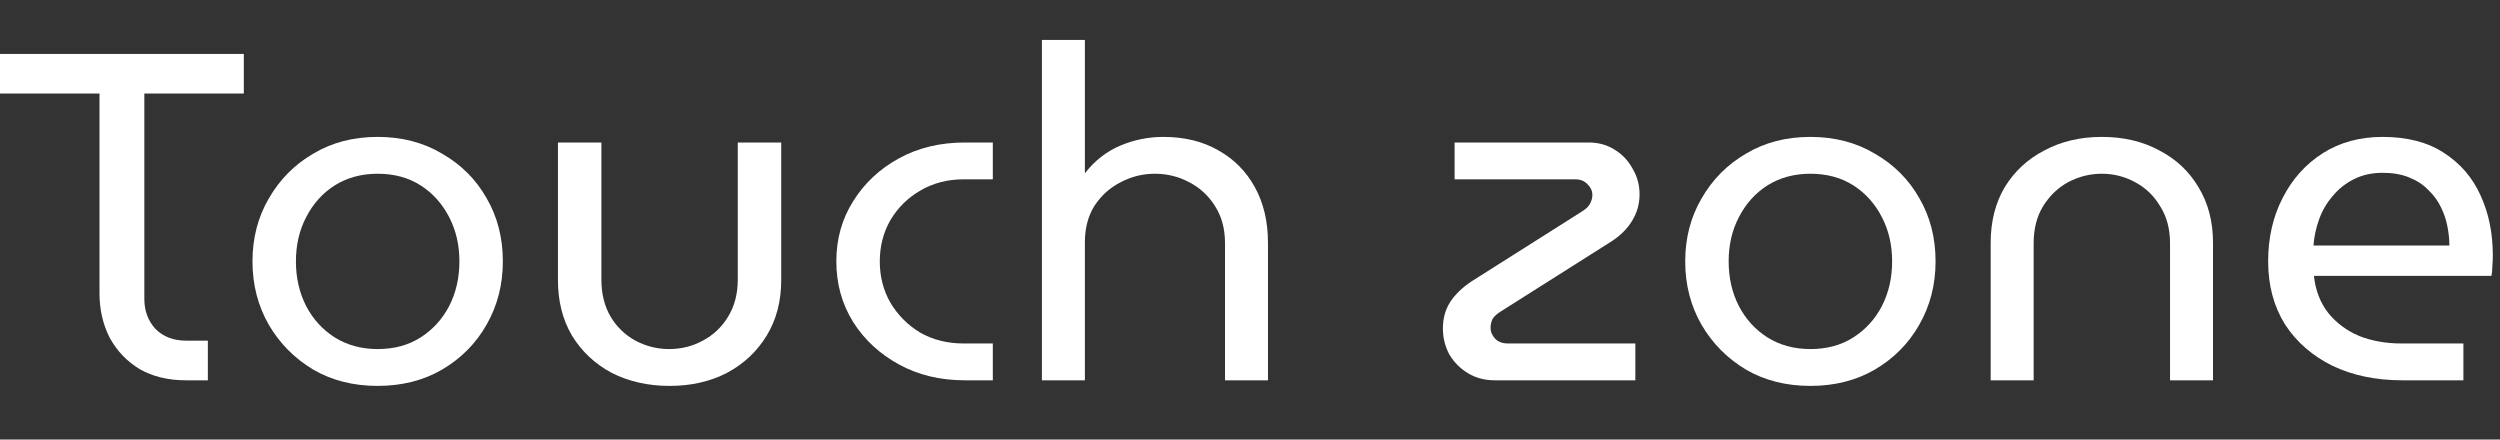
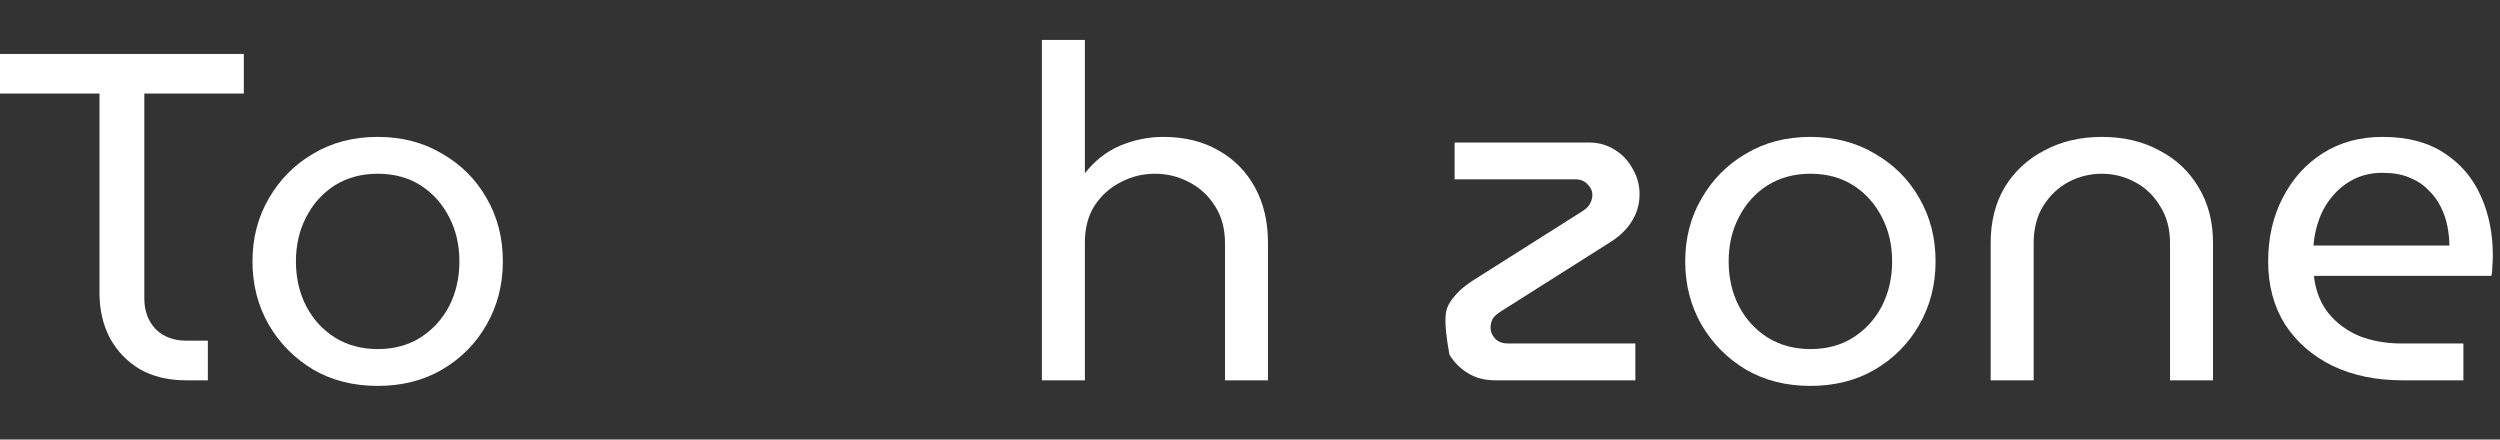
<svg xmlns="http://www.w3.org/2000/svg" width="364" height="64" viewBox="0 0 364 64" fill="none">
  <rect x="0" y="0" width="364" height="64" fill="#333333" stroke="none" />
  <path d="M27.067 55.372C24.483 55.372 22.238 54.829 20.334 53.743C18.475 52.611 17.024 51.095 15.982 49.194C14.984 47.248 14.486 45.075 14.486 42.677V13.62H0V7.849H35.5V13.62H21.014V43.491C21.014 45.257 21.558 46.728 22.646 47.904C23.78 49.036 25.276 49.602 27.135 49.602H30.263V55.372H27.067Z" fill="white" />
  <path d="M54.988 56.187C51.451 56.187 48.323 55.395 45.603 53.811C42.882 52.181 40.729 50.009 39.142 47.293C37.555 44.532 36.762 41.455 36.762 38.06C36.762 34.666 37.555 31.61 39.142 28.895C40.729 26.134 42.882 23.962 45.603 22.377C48.323 20.748 51.451 19.933 54.988 19.933C58.524 19.933 61.653 20.748 64.373 22.377C67.138 23.962 69.292 26.111 70.834 28.827C72.42 31.543 73.214 34.62 73.214 38.06C73.214 41.455 72.42 44.532 70.834 47.293C69.292 50.009 67.138 52.181 64.373 53.811C61.653 55.395 58.524 56.187 54.988 56.187ZM54.988 50.824C57.391 50.824 59.476 50.258 61.245 49.126C63.013 47.995 64.395 46.479 65.393 44.578C66.39 42.632 66.889 40.459 66.889 38.06C66.889 35.661 66.39 33.511 65.393 31.61C64.395 29.664 63.013 28.125 61.245 26.994C59.476 25.862 57.391 25.297 54.988 25.297C52.63 25.297 50.545 25.862 48.731 26.994C46.963 28.125 45.58 29.664 44.583 31.61C43.585 33.511 43.087 35.661 43.087 38.06C43.087 40.459 43.585 42.632 44.583 44.578C45.58 46.479 46.963 47.995 48.731 49.126C50.545 50.258 52.63 50.824 54.988 50.824Z" fill="white" />
-   <path d="M97.491 56.187C94.362 56.187 91.552 55.553 89.058 54.286C86.61 52.974 84.683 51.163 83.277 48.855C81.917 46.547 81.237 43.853 81.237 40.776V20.748H87.562V40.708C87.562 42.79 88.015 44.6 88.922 46.139C89.829 47.633 91.03 48.787 92.526 49.602C94.068 50.416 95.7 50.824 97.423 50.824C99.191 50.824 100.823 50.416 102.319 49.602C103.861 48.787 105.085 47.633 105.992 46.139C106.944 44.6 107.42 42.79 107.42 40.708V20.748H113.745V40.776C113.745 43.853 113.042 46.547 111.636 48.855C110.231 51.163 108.304 52.974 105.856 54.286C103.407 55.553 100.619 56.187 97.491 56.187Z" fill="white" />
-   <path d="M140.473 55.372C136.891 55.372 133.695 54.603 130.884 53.064C128.073 51.525 125.852 49.466 124.219 46.886C122.587 44.261 121.771 41.319 121.771 38.06C121.771 34.801 122.587 31.882 124.219 29.302C125.852 26.677 128.073 24.595 130.884 23.056C133.695 21.517 136.891 20.748 140.473 20.748H144.554V26.111H140.269C137.957 26.111 135.871 26.654 134.012 27.741C132.199 28.782 130.748 30.207 129.66 32.018C128.617 33.828 128.096 35.842 128.096 38.06C128.096 40.278 128.617 42.292 129.66 44.102C130.748 45.913 132.199 47.361 134.012 48.447C135.871 49.488 137.957 50.009 140.269 50.009H144.554V55.372H140.473Z" fill="white" />
  <path d="M151.702 55.372V5.812H157.959V25.229C159.364 23.418 161.064 22.083 163.059 21.223C165.099 20.363 167.208 19.933 169.384 19.933C172.467 19.933 175.142 20.59 177.409 21.902C179.676 23.169 181.444 24.957 182.713 27.265C183.983 29.574 184.617 32.267 184.617 35.344V55.372H178.361V35.412C178.361 33.33 177.885 31.543 176.933 30.049C175.981 28.51 174.711 27.333 173.124 26.519C171.583 25.704 169.928 25.297 168.16 25.297C166.391 25.297 164.737 25.704 163.195 26.519C161.654 27.288 160.384 28.42 159.387 29.913C158.435 31.407 157.959 33.195 157.959 35.277V55.372H151.702Z" fill="white" />
-   <path d="M217.637 55.372C216.186 55.372 214.894 55.033 213.761 54.354C212.627 53.675 211.721 52.77 211.04 51.638C210.406 50.462 210.088 49.194 210.088 47.836C210.088 46.388 210.428 45.121 211.108 44.035C211.834 42.903 212.877 41.885 214.237 40.98L230.219 30.864C230.899 30.456 231.329 30.049 231.511 29.642C231.737 29.234 231.851 28.804 231.851 28.352C231.851 27.809 231.624 27.311 231.171 26.858C230.717 26.36 230.128 26.111 229.403 26.111H211.789V20.748H231.307C232.712 20.748 233.959 21.087 235.047 21.766C236.181 22.445 237.065 23.373 237.699 24.55C238.379 25.681 238.72 26.926 238.72 28.284C238.72 29.687 238.357 30.977 237.631 32.154C236.951 33.285 235.954 34.281 234.639 35.141L218.657 45.257C217.977 45.664 217.524 46.071 217.297 46.479C217.116 46.886 217.025 47.316 217.025 47.769C217.025 48.312 217.252 48.832 217.705 49.33C218.159 49.783 218.771 50.009 219.541 50.009H238.107V55.372H217.637Z" fill="white" />
+   <path d="M217.637 55.372C216.186 55.372 214.894 55.033 213.761 54.354C212.627 53.675 211.721 52.77 211.04 51.638C210.088 46.388 210.428 45.121 211.108 44.035C211.834 42.903 212.877 41.885 214.237 40.98L230.219 30.864C230.899 30.456 231.329 30.049 231.511 29.642C231.737 29.234 231.851 28.804 231.851 28.352C231.851 27.809 231.624 27.311 231.171 26.858C230.717 26.36 230.128 26.111 229.403 26.111H211.789V20.748H231.307C232.712 20.748 233.959 21.087 235.047 21.766C236.181 22.445 237.065 23.373 237.699 24.55C238.379 25.681 238.72 26.926 238.72 28.284C238.72 29.687 238.357 30.977 237.631 32.154C236.951 33.285 235.954 34.281 234.639 35.141L218.657 45.257C217.977 45.664 217.524 46.071 217.297 46.479C217.116 46.886 217.025 47.316 217.025 47.769C217.025 48.312 217.252 48.832 217.705 49.33C218.159 49.783 218.771 50.009 219.541 50.009H238.107V55.372H217.637Z" fill="white" />
  <path d="M263.593 56.187C260.056 56.187 256.928 55.395 254.208 53.811C251.487 52.181 249.334 50.009 247.747 47.293C246.16 44.532 245.367 41.455 245.367 38.06C245.367 34.666 246.16 31.61 247.747 28.895C249.334 26.134 251.487 23.962 254.208 22.377C256.928 20.748 260.056 19.933 263.593 19.933C267.129 19.933 270.257 20.748 272.978 22.377C275.743 23.962 277.897 26.111 279.438 28.827C281.025 31.543 281.819 34.62 281.819 38.06C281.819 41.455 281.025 44.532 279.438 47.293C277.897 50.009 275.743 52.181 272.978 53.811C270.257 55.395 267.129 56.187 263.593 56.187ZM263.593 50.824C265.996 50.824 268.081 50.258 269.849 49.126C271.618 47.995 273 46.479 273.998 44.578C274.995 42.632 275.494 40.459 275.494 38.06C275.494 35.661 274.995 33.511 273.998 31.61C273 29.664 271.618 28.125 269.849 26.994C268.081 25.862 265.996 25.297 263.593 25.297C261.235 25.297 259.15 25.862 257.336 26.994C255.568 28.125 254.185 29.664 253.188 31.61C252.19 33.511 251.691 35.661 251.691 38.06C251.691 40.459 252.19 42.632 253.188 44.578C254.185 46.479 255.568 47.995 257.336 49.126C259.15 50.258 261.235 50.824 263.593 50.824Z" fill="white" />
  <path d="M289.842 55.372V35.344C289.842 32.267 290.522 29.574 291.882 27.265C293.288 24.957 295.215 23.169 297.663 21.902C300.111 20.59 302.899 19.933 306.028 19.933C309.201 19.933 311.99 20.59 314.393 21.902C316.841 23.169 318.745 24.957 320.105 27.265C321.511 29.574 322.214 32.267 322.214 35.344V55.372H315.957V35.412C315.957 33.33 315.481 31.543 314.529 30.049C313.622 28.51 312.398 27.333 310.856 26.519C309.36 25.704 307.751 25.297 306.028 25.297C304.305 25.297 302.673 25.704 301.131 26.519C299.635 27.333 298.411 28.51 297.459 30.049C296.552 31.543 296.099 33.33 296.099 35.412V55.372H289.842Z" fill="white" />
  <path d="M349.761 55.372C345.953 55.372 342.575 54.671 339.628 53.268C336.681 51.819 334.369 49.805 332.692 47.225C331.059 44.6 330.243 41.545 330.243 38.06C330.243 34.62 330.946 31.543 332.351 28.827C333.757 26.066 335.707 23.894 338.2 22.309C340.694 20.725 343.595 19.933 346.905 19.933C350.487 19.933 353.456 20.703 355.814 22.242C358.217 23.78 360.008 25.862 361.187 28.488C362.365 31.067 362.955 33.964 362.955 37.178C362.955 37.675 362.932 38.196 362.887 38.739C362.887 39.282 362.841 39.757 362.751 40.165H336.908C337.135 42.292 337.837 44.102 339.016 45.596C340.195 47.044 341.691 48.153 343.505 48.923C345.364 49.647 347.404 50.009 349.625 50.009H358.67V55.372H349.761ZM336.84 35.752H356.63C356.63 34.892 356.539 33.987 356.358 33.036C356.177 32.041 355.859 31.09 355.406 30.185C354.953 29.234 354.341 28.397 353.57 27.673C352.844 26.903 351.915 26.292 350.782 25.84C349.693 25.387 348.401 25.161 346.905 25.161C345.318 25.161 343.913 25.478 342.689 26.111C341.51 26.7 340.49 27.514 339.628 28.555C338.767 29.551 338.109 30.683 337.656 31.95C337.203 33.217 336.931 34.485 336.84 35.752Z" fill="white" />
</svg>